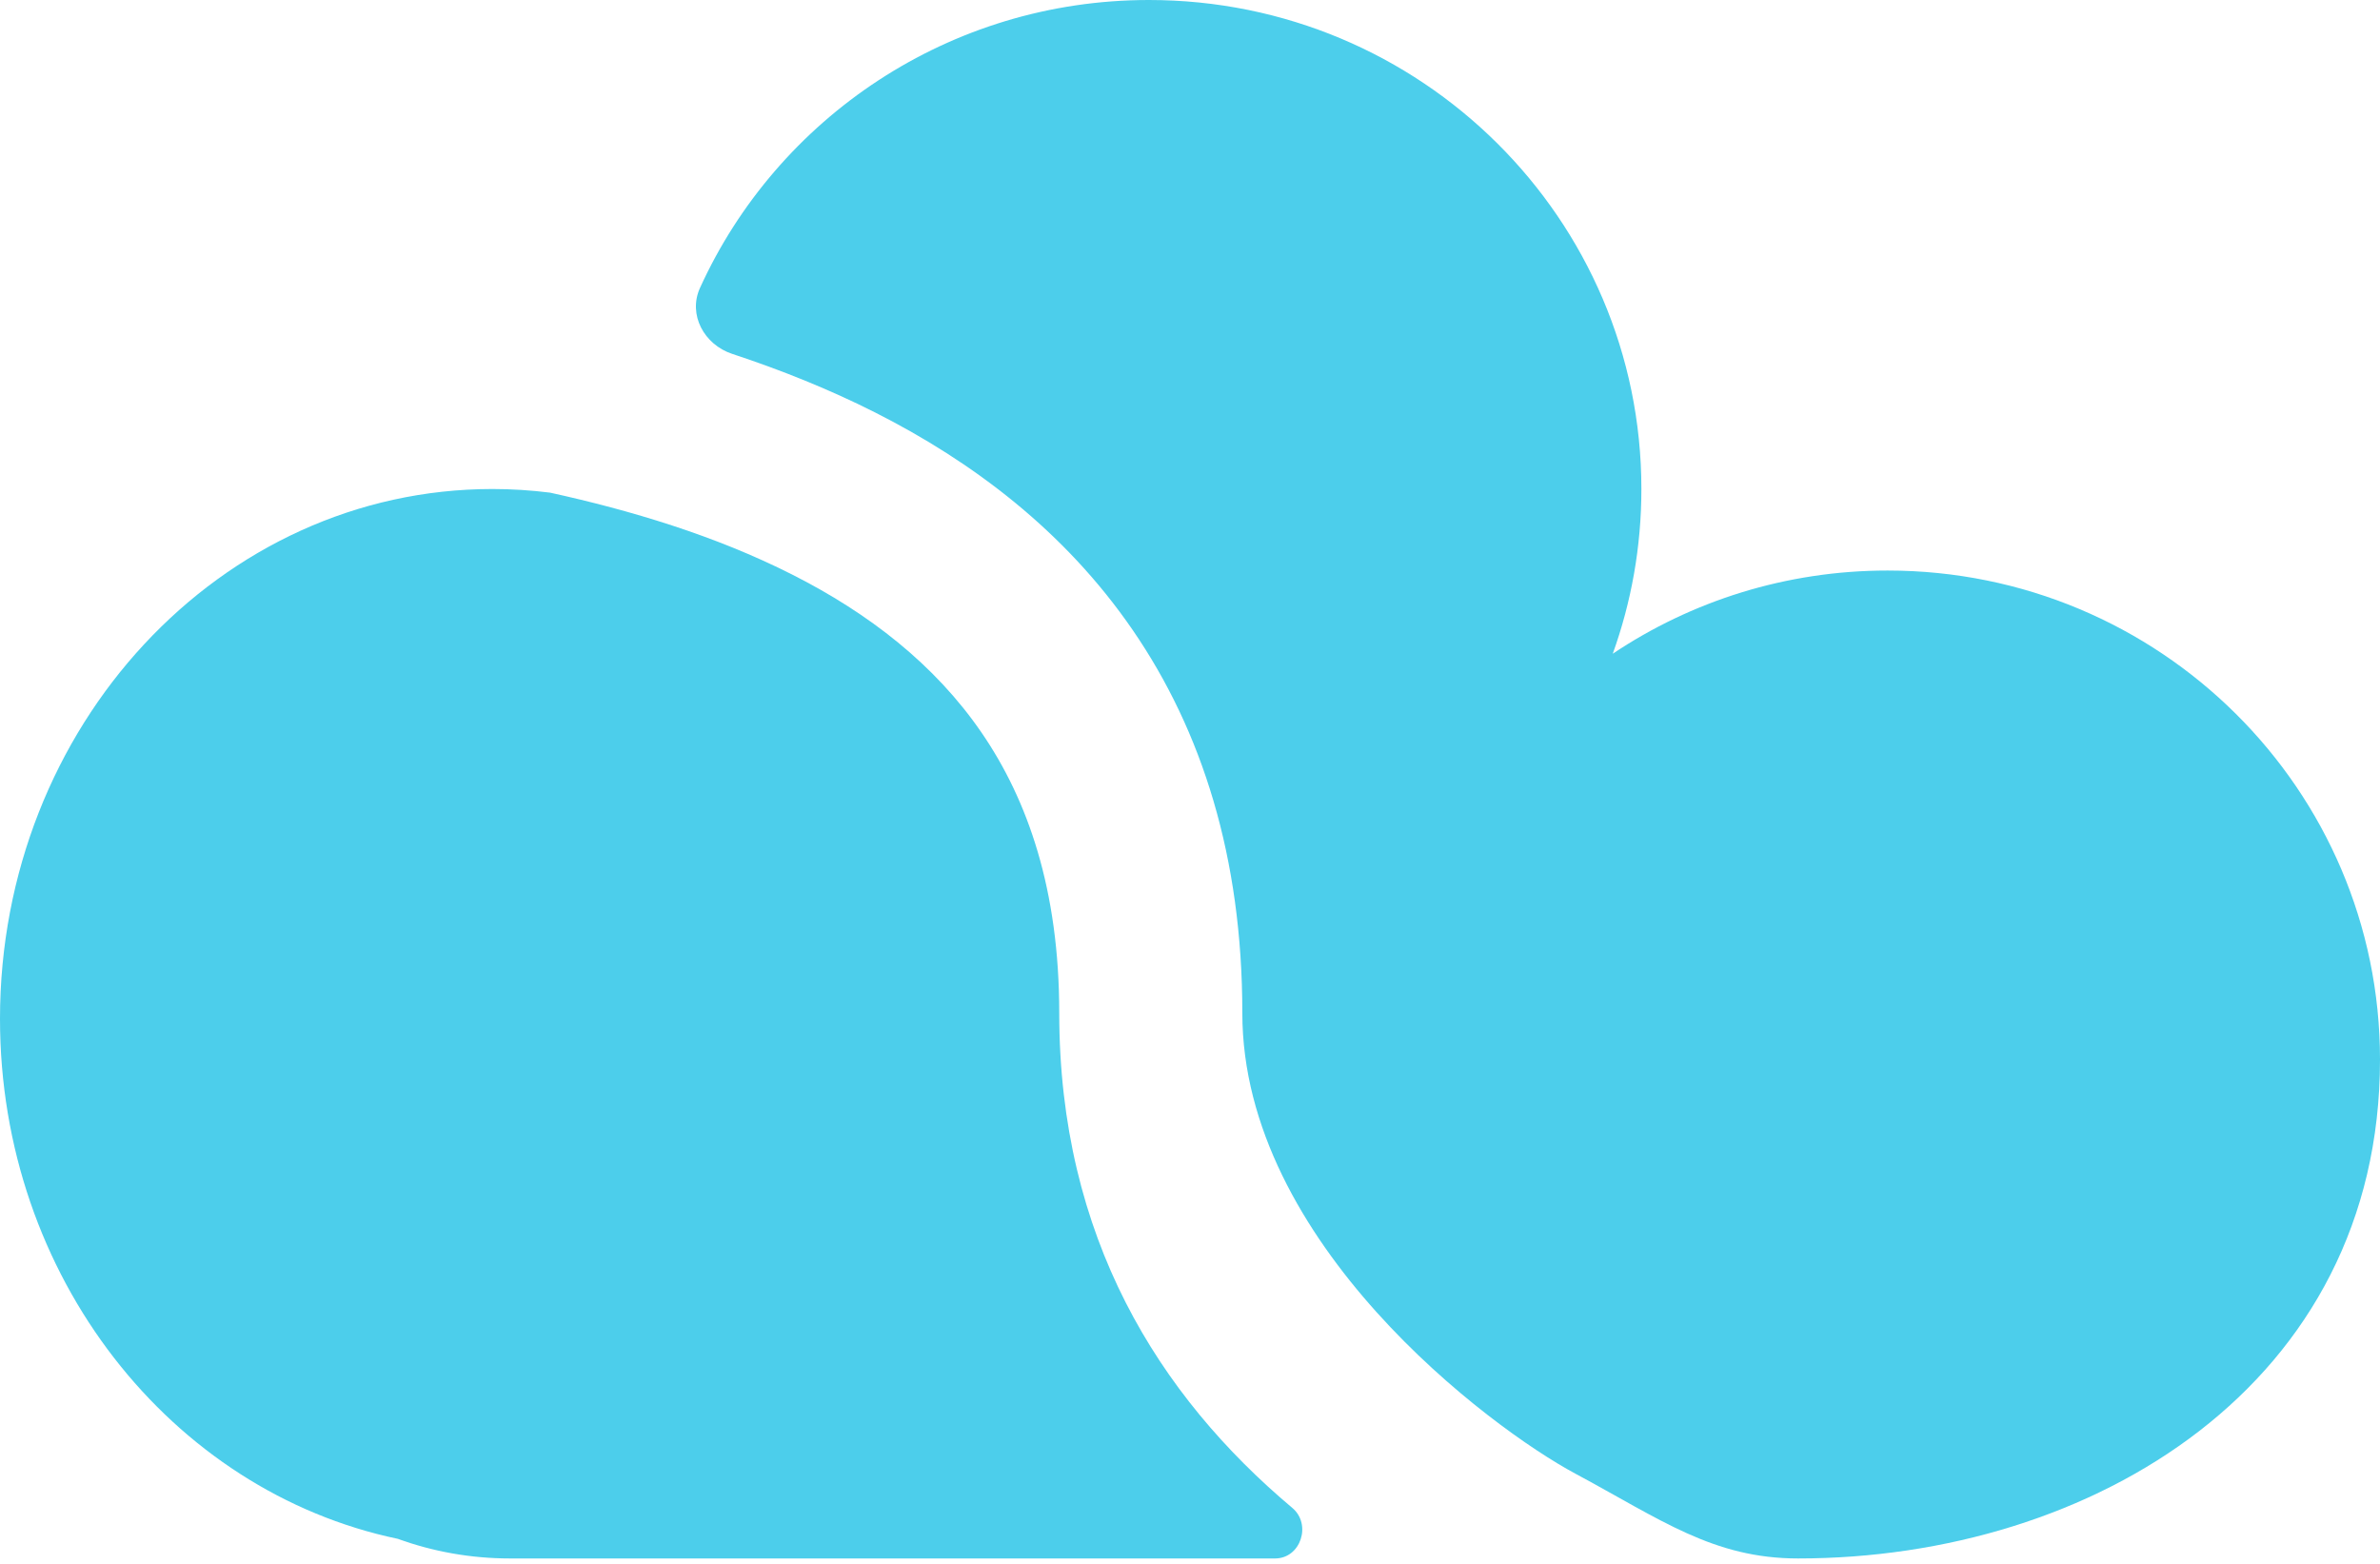
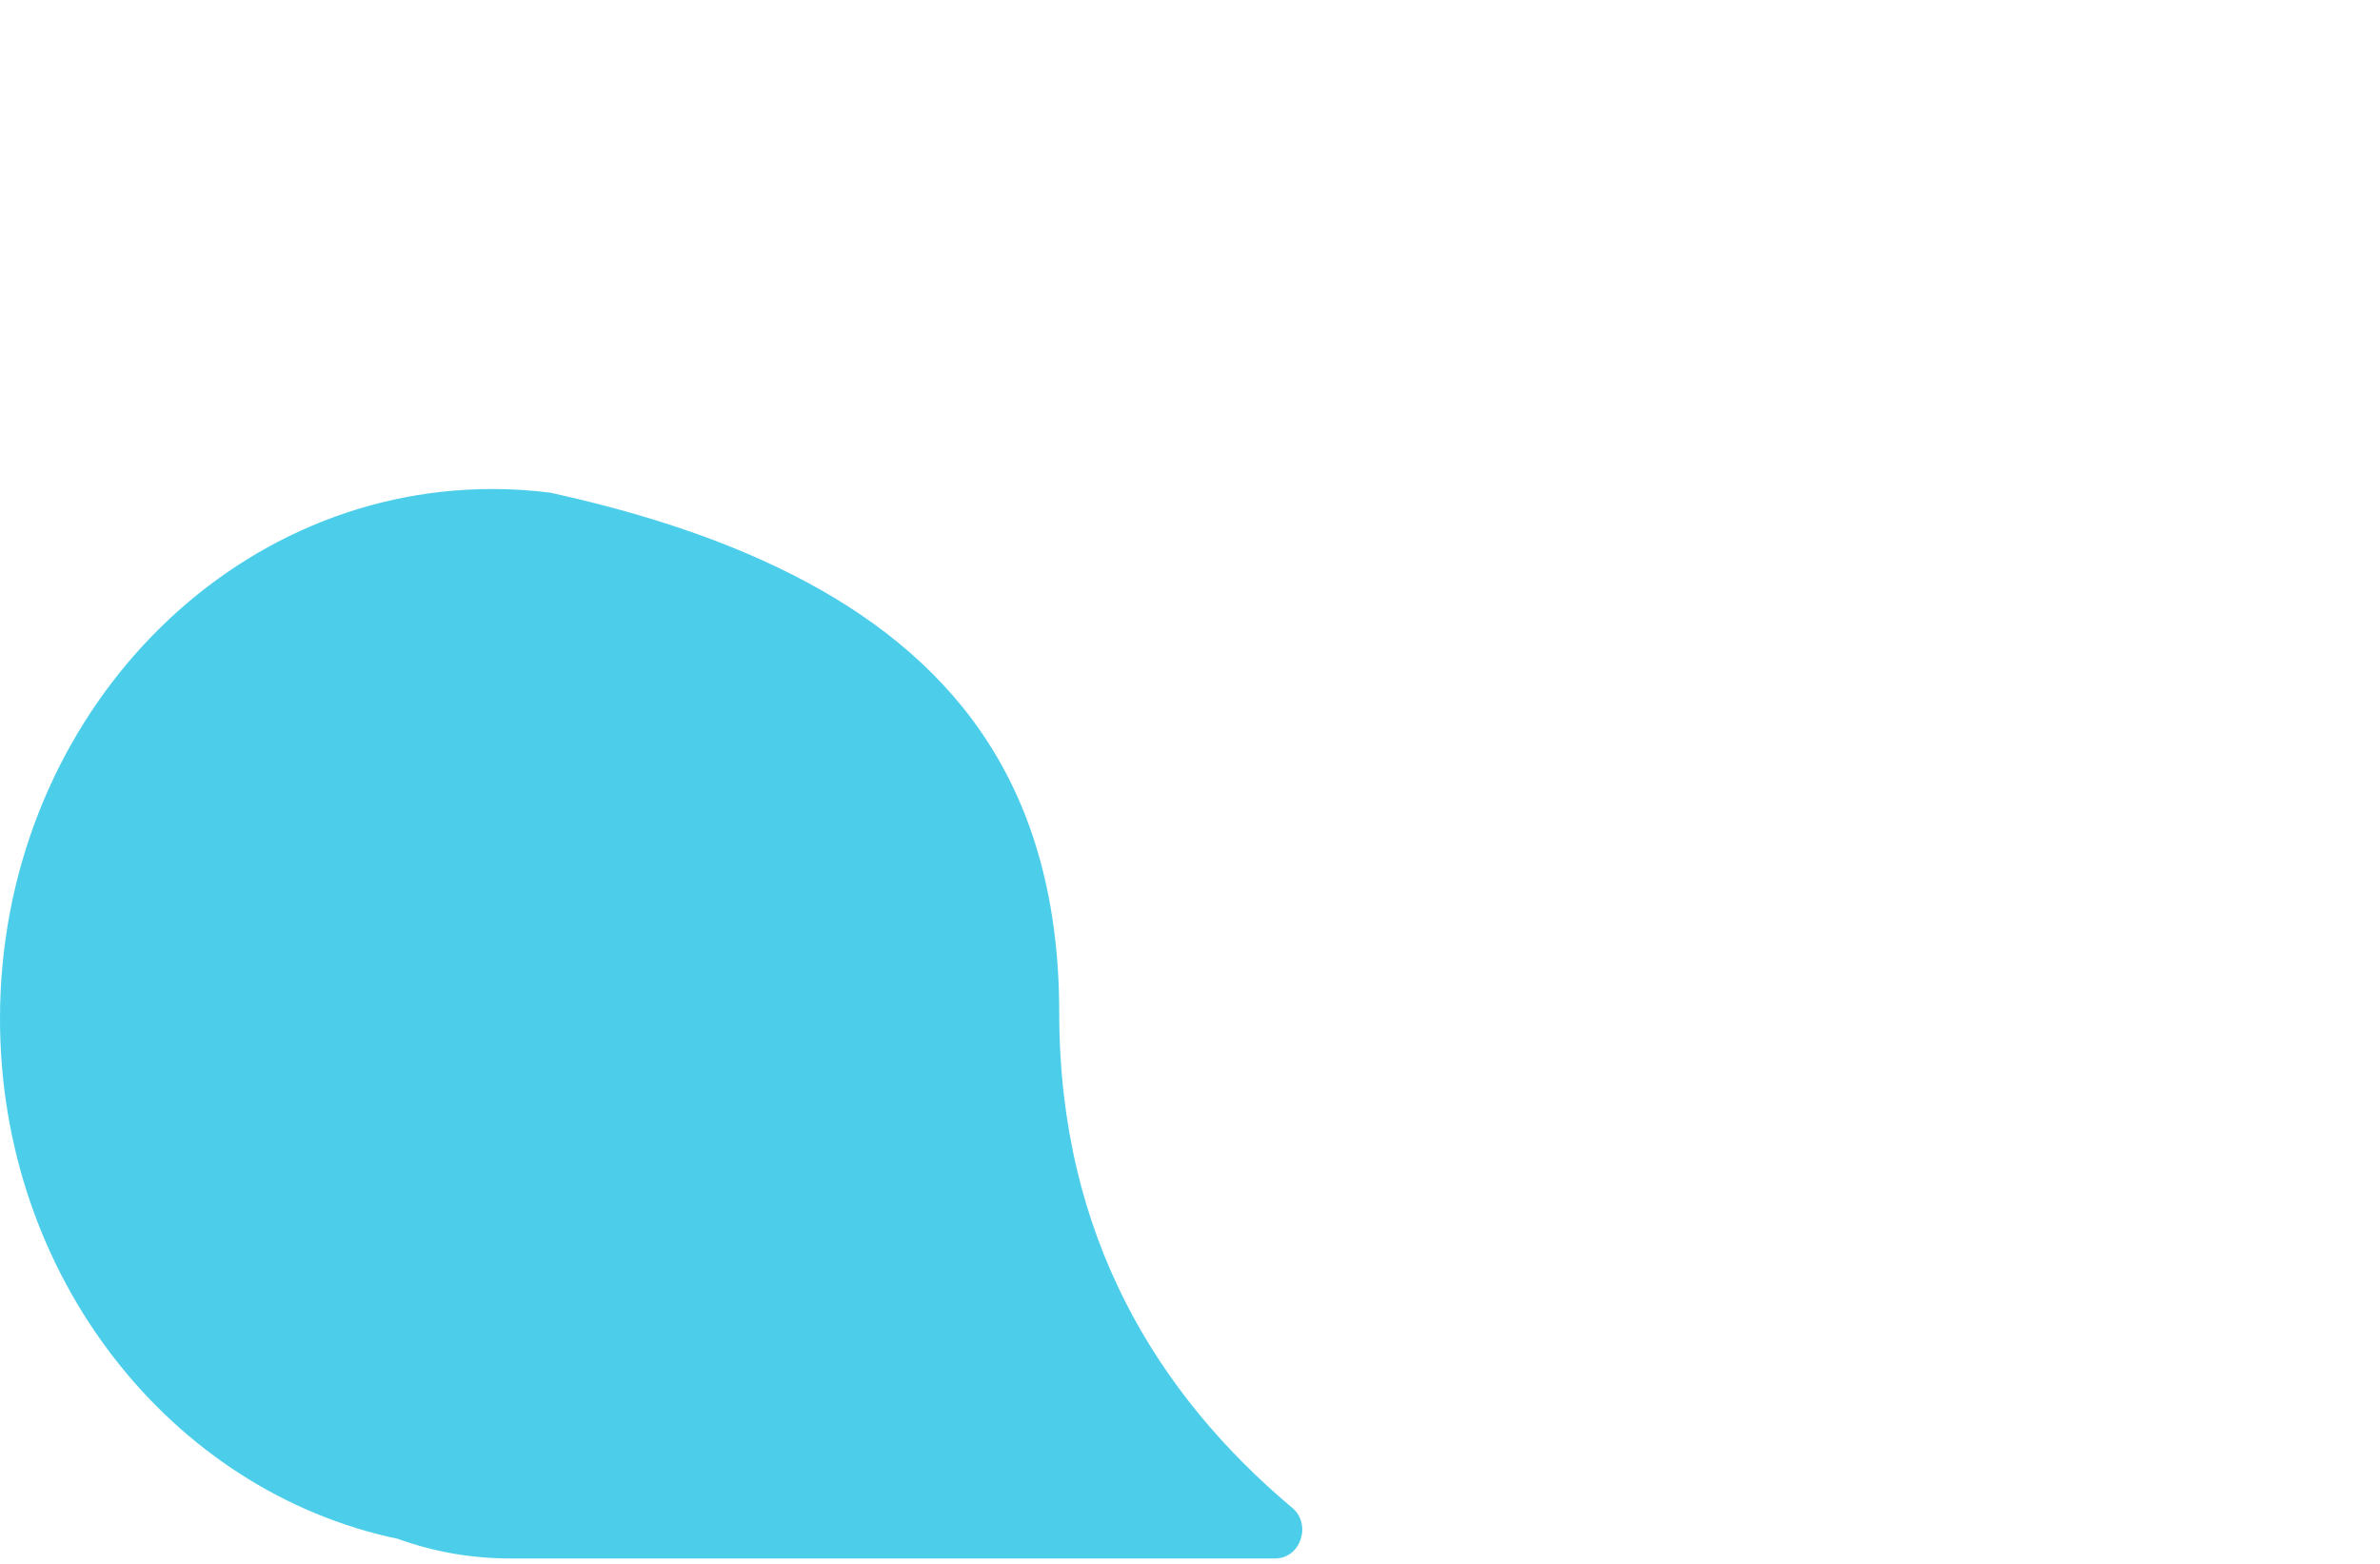
<svg xmlns="http://www.w3.org/2000/svg" width="70" height="46" viewBox="0 0 70 46" fill="none">
-   <path d="M52.885 45.841C50.386 45.841 48.846 44.695 46.331 43.345C43.815 41.995 36.539 36.561 36.539 29.797C36.539 25.208 35.348 21.496 33.319 18.538C31.306 15.603 28.579 13.569 25.742 12.134C24.374 11.442 22.952 10.877 21.535 10.409C20.709 10.137 20.23 9.256 20.588 8.469C22.859 3.475 27.917 0 33.793 0C41.792 0 48.276 6.44 48.276 14.384C48.276 16.084 47.979 17.715 47.434 19.229C49.743 17.683 52.525 16.782 55.518 16.782C63.516 16.782 70 23.222 70 31.166C70 40.73 61.538 45.841 52.885 45.841Z" fill="#4CCEEB" />
  <path d="M0 29.968C0 37.55 5.033 43.868 11.701 45.264C12.73 45.637 13.841 45.841 15 45.841H37.502C38.257 45.841 38.585 44.838 38.009 44.354C34.077 41.049 31.154 36.392 31.154 29.797C31.154 26.173 30.23 23.533 28.869 21.549C27.492 19.542 25.556 18.042 23.297 16.899C21.018 15.746 18.543 15.011 16.18 14.491C15.623 14.421 15.057 14.384 14.483 14.384C6.484 14.384 0 21.361 0 29.968Z" fill="#4CCEEB" />
</svg>